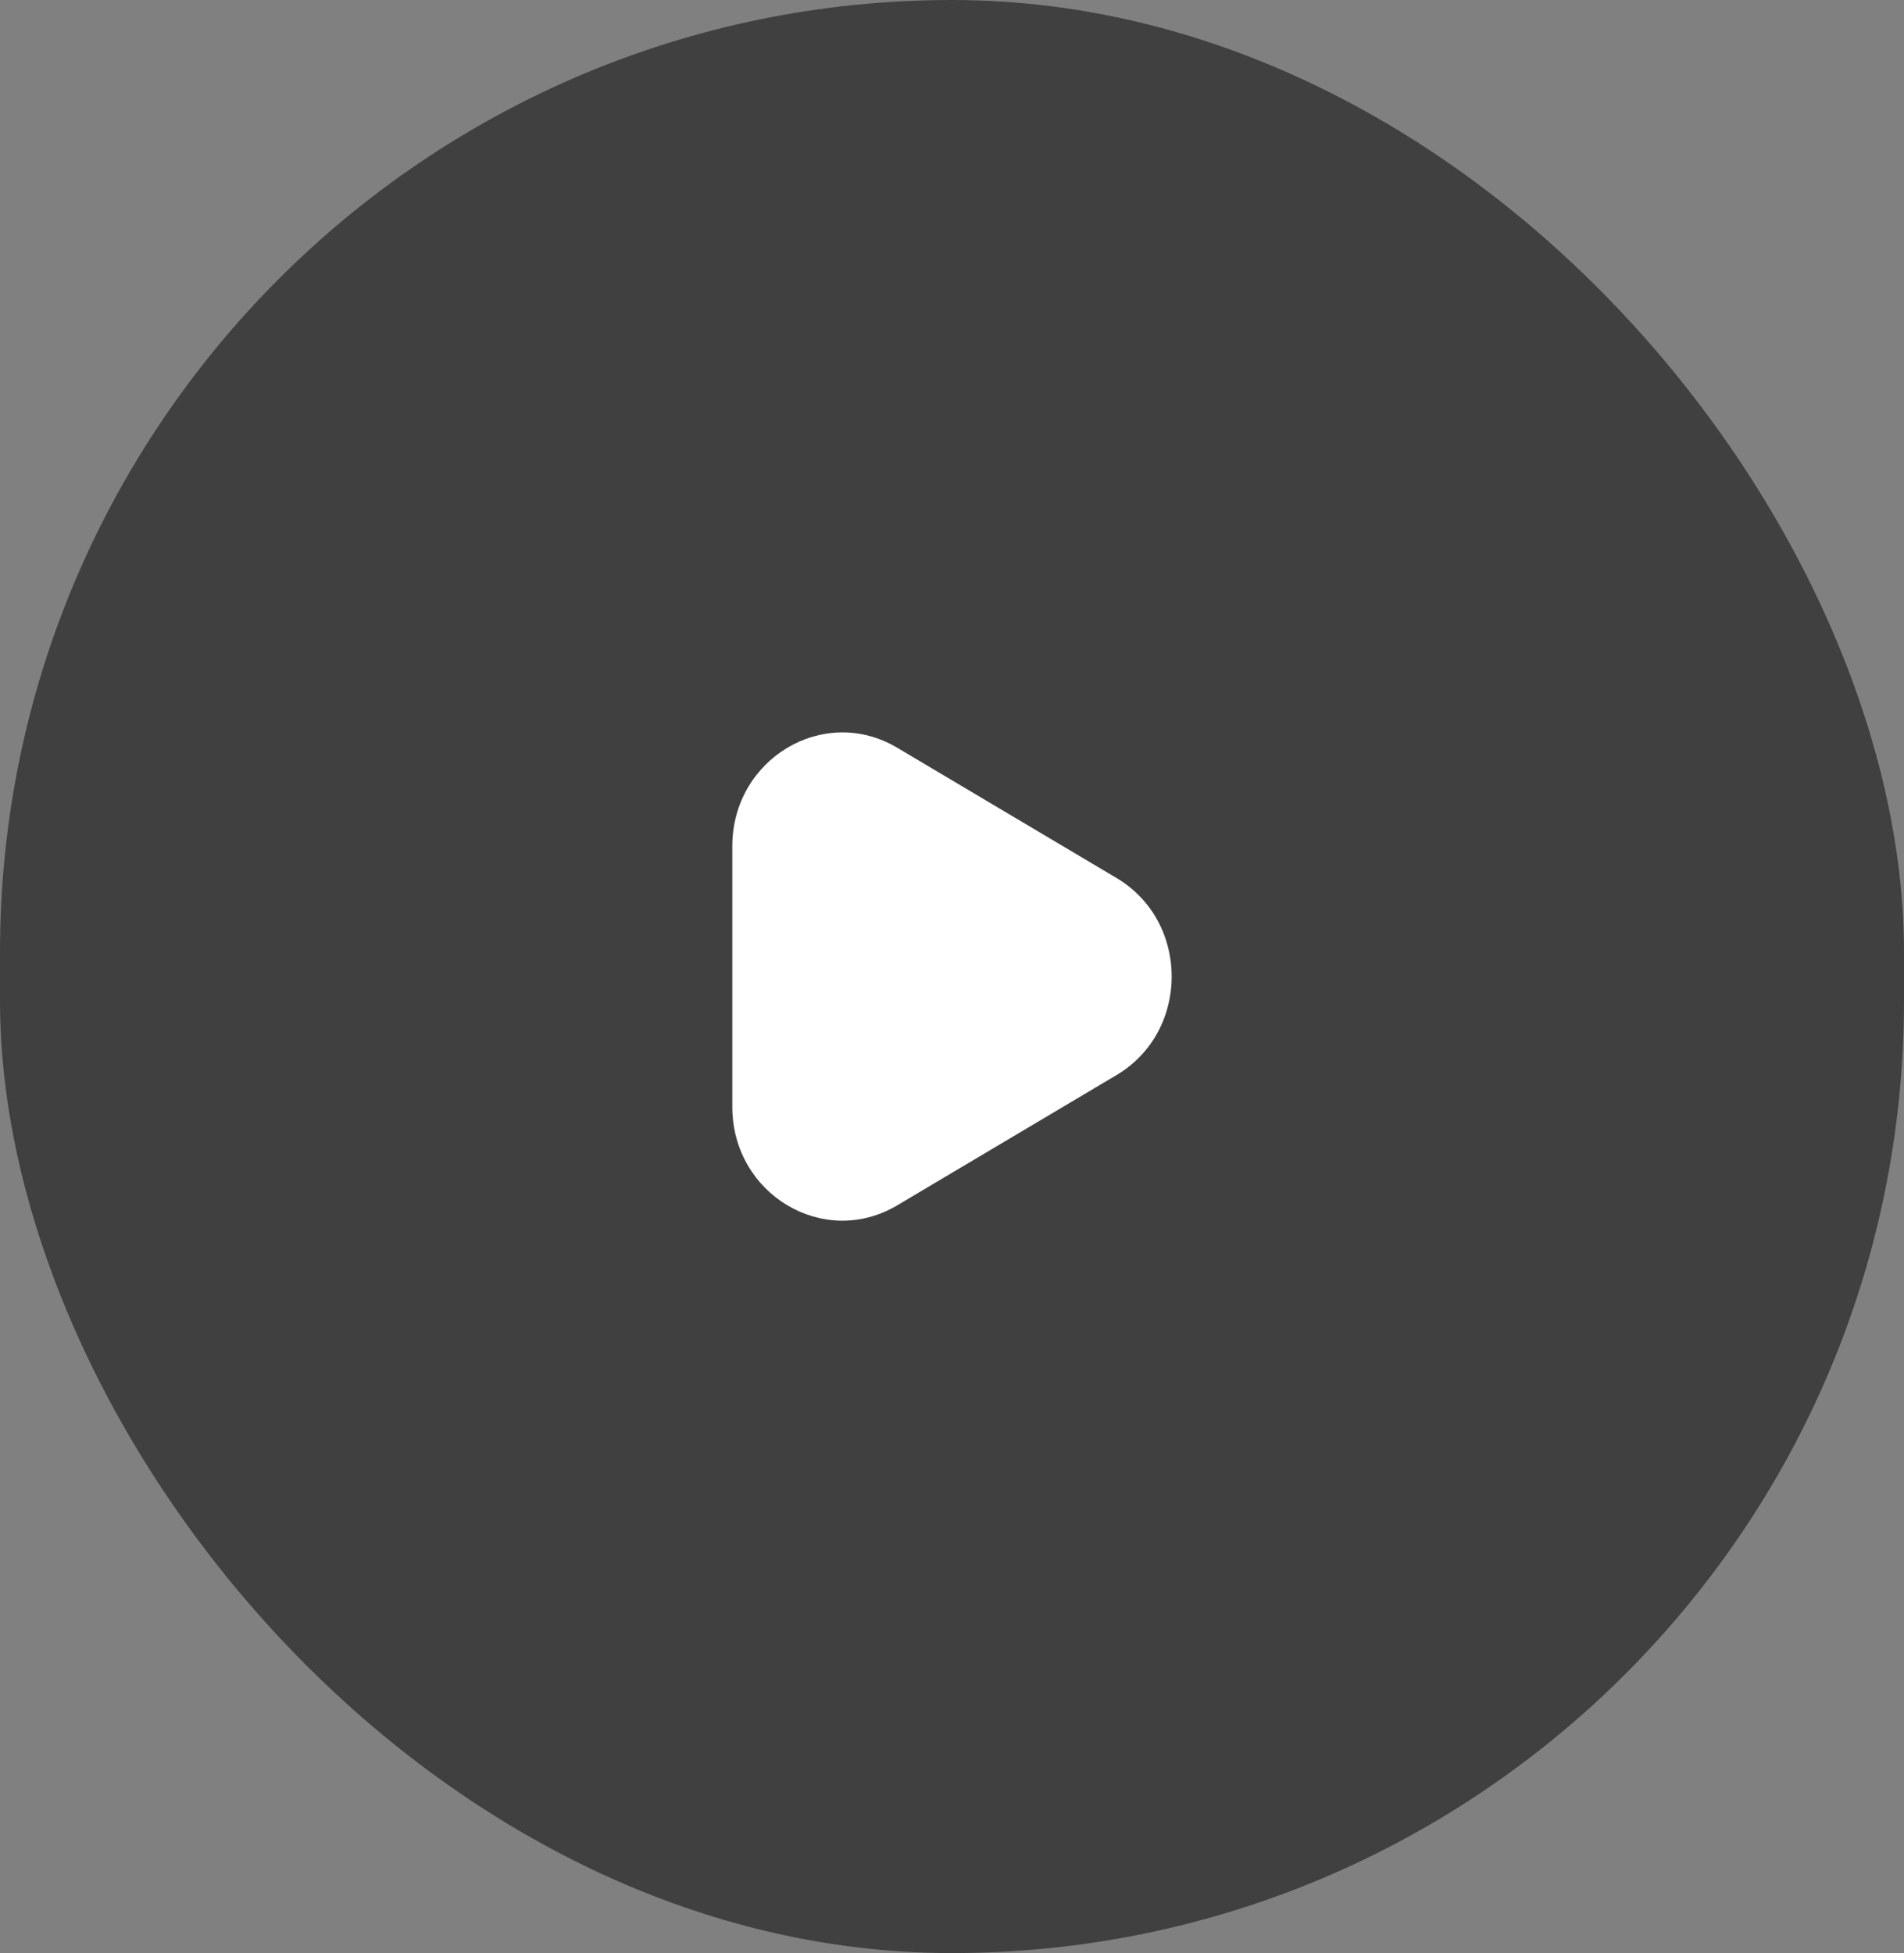
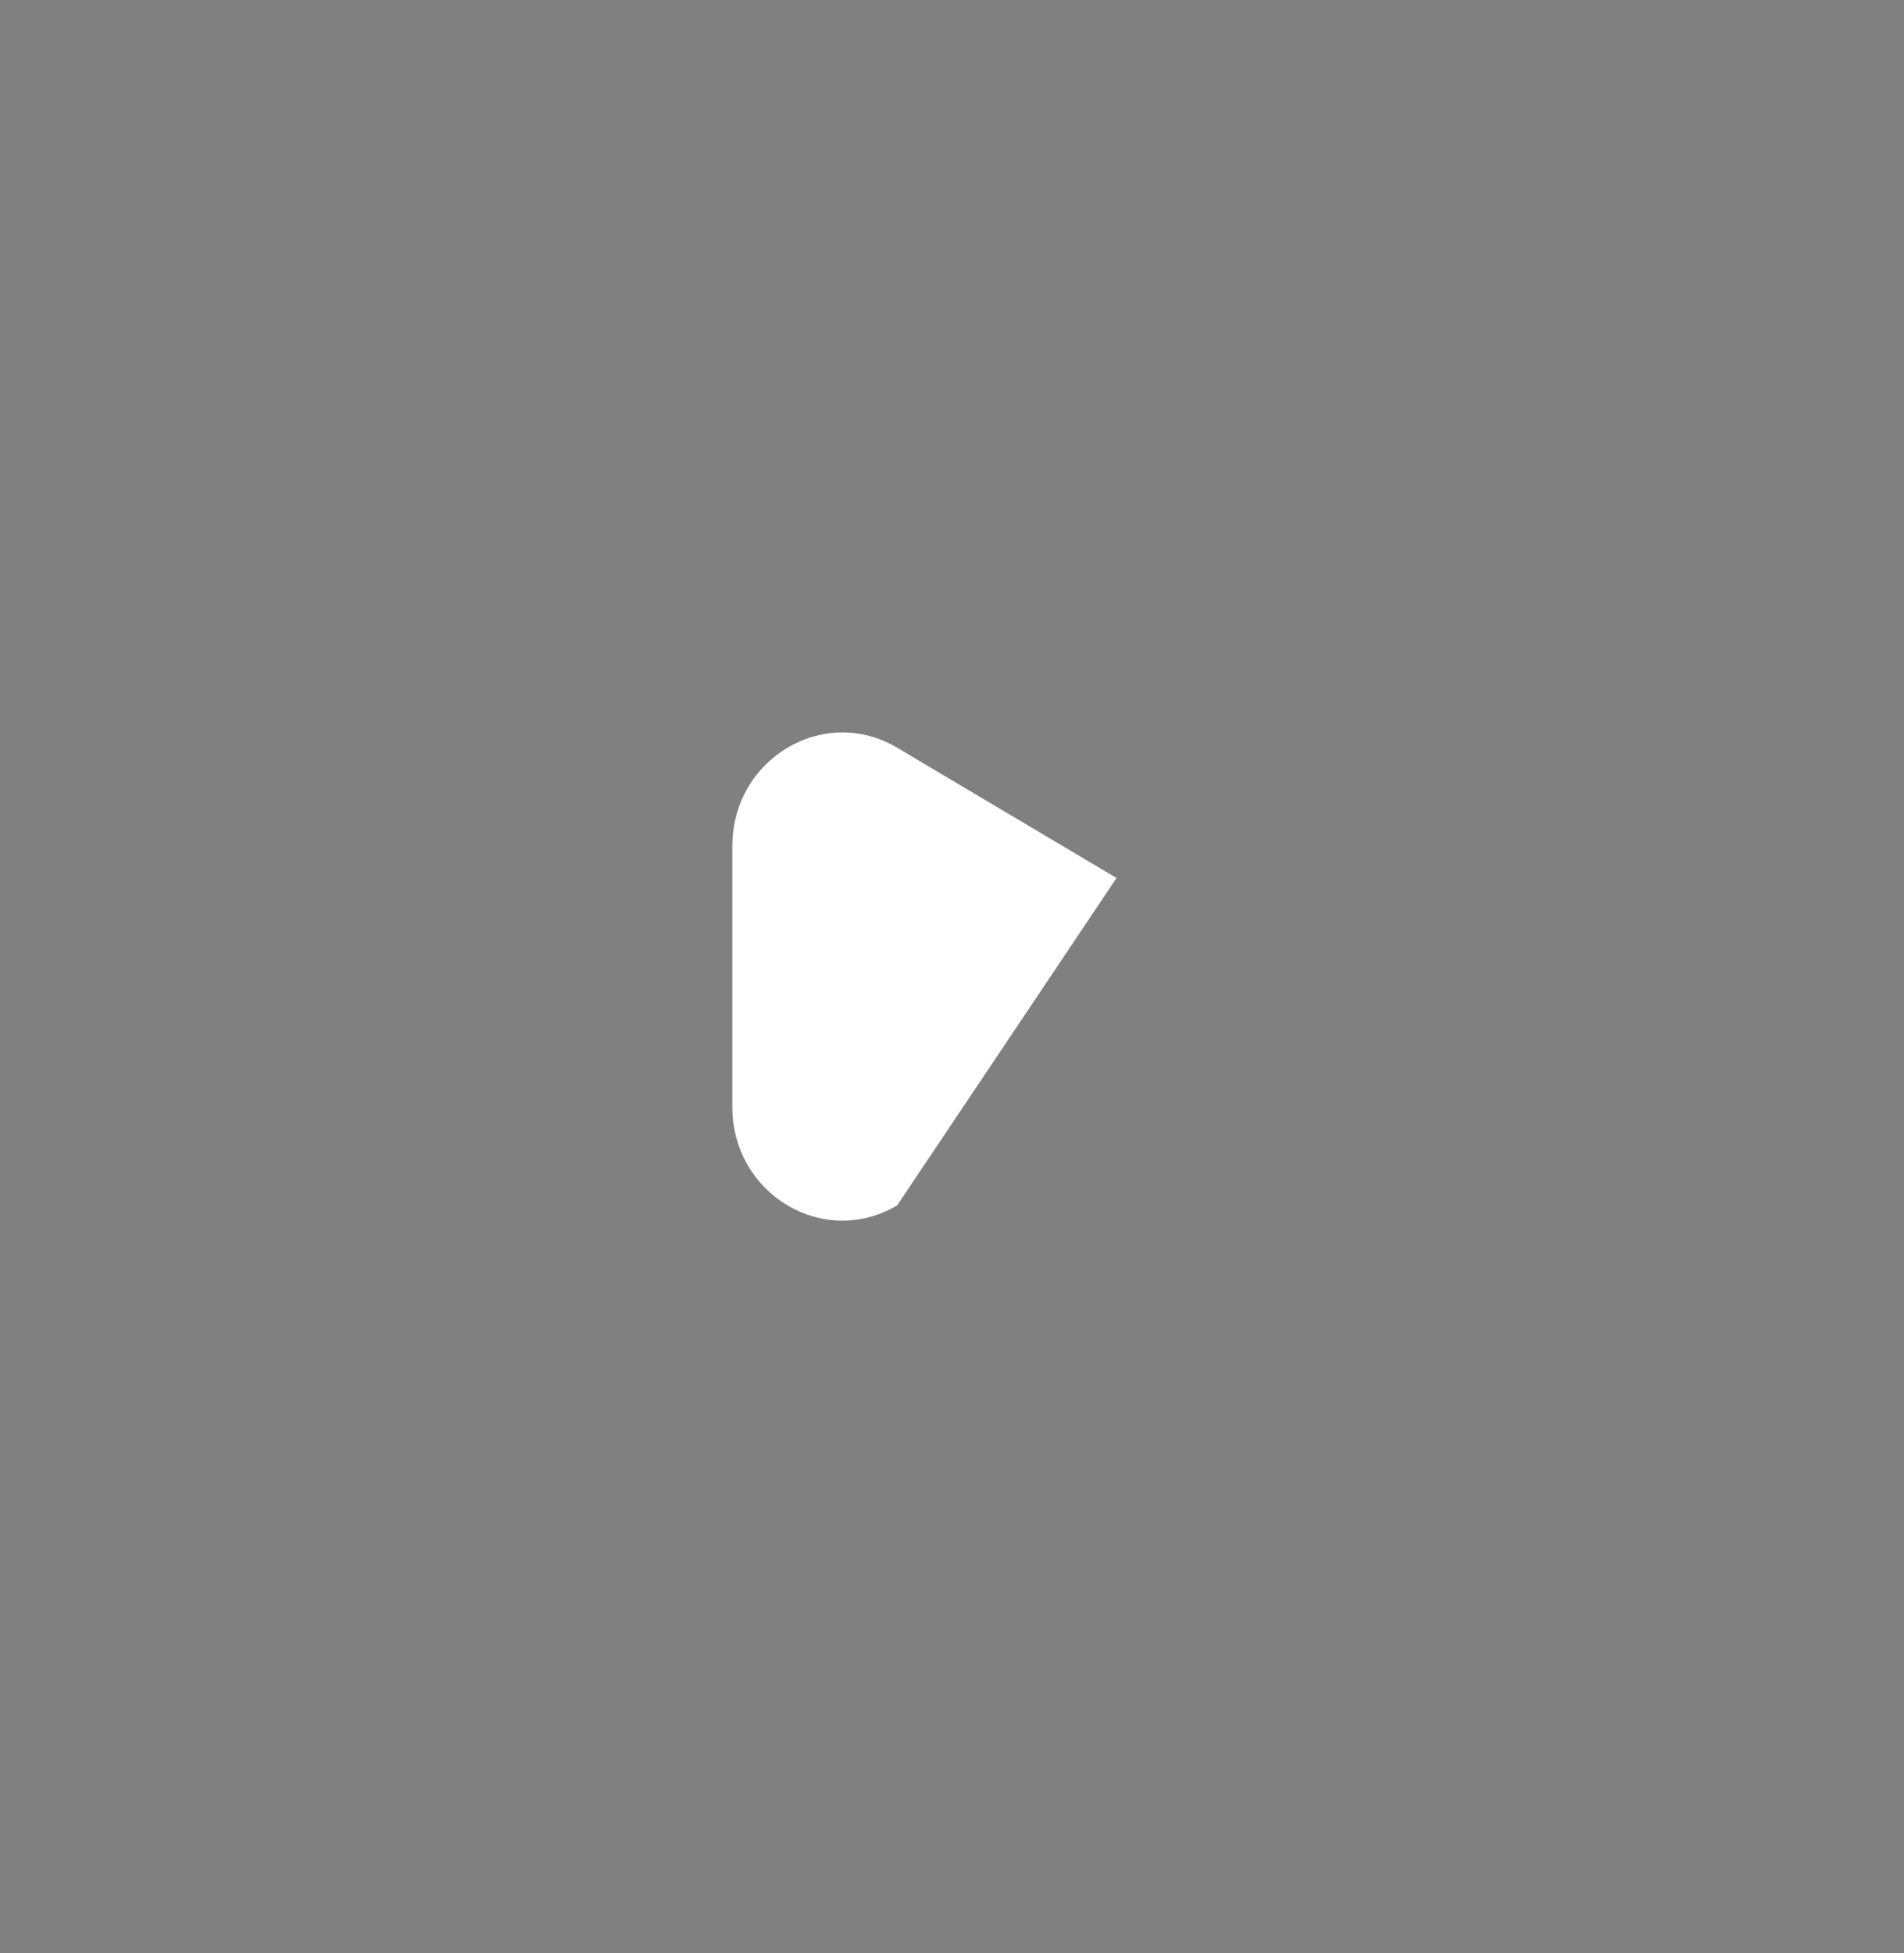
<svg xmlns="http://www.w3.org/2000/svg" width="78" height="80" viewBox="0 0 78 80" fill="none">
  <rect x="0" y="0" width="78" height="80" fill="#808080" stroke="none" />
-   <rect width="78" height="80" rx="39" fill="#404040" />
-   <path d="M45.74 35.964C48.754 37.754 48.753 42.246 45.74 44.036L36.754 49.373C33.749 51.158 30 48.918 30 45.337L30 34.663C30 31.082 33.749 28.842 36.754 30.627L45.74 35.964Z" fill="white" />
+   <path d="M45.74 35.964L36.754 49.373C33.749 51.158 30 48.918 30 45.337L30 34.663C30 31.082 33.749 28.842 36.754 30.627L45.74 35.964Z" fill="white" />
</svg>